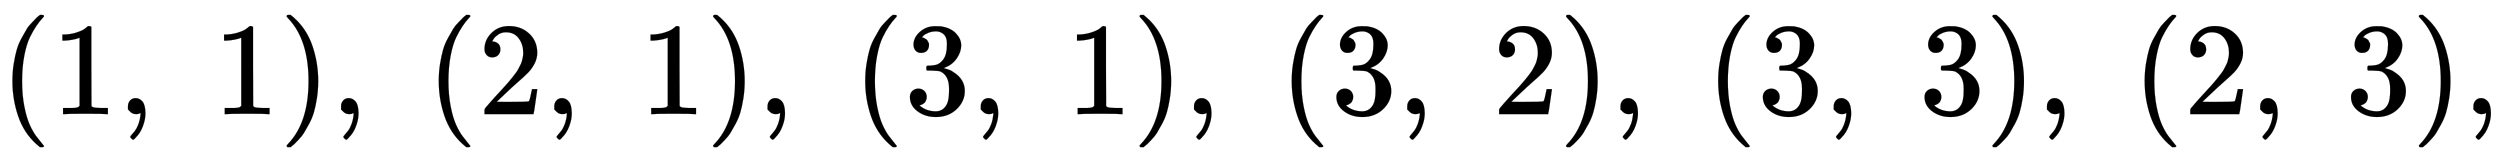
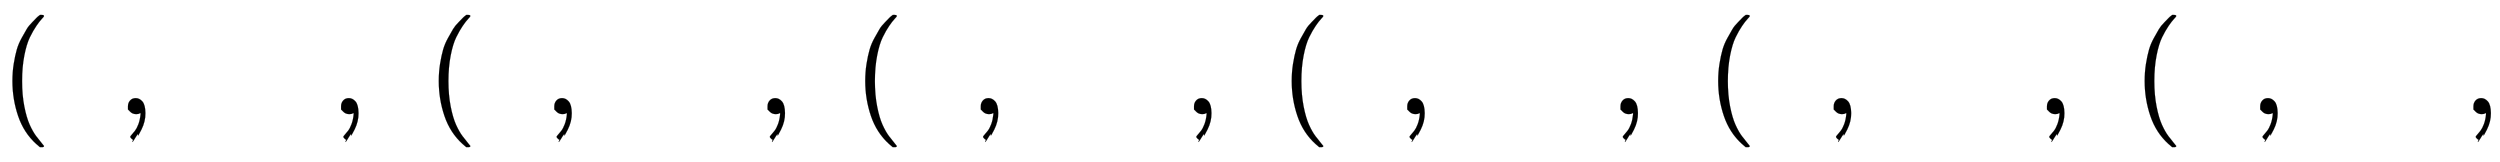
<svg xmlns="http://www.w3.org/2000/svg" xmlns:xlink="http://www.w3.org/1999/xlink" width="43.922ex" height="2.843ex" style="vertical-align: -0.838ex;" viewBox="0 -863.1 18910.9 1223.9" role="img" focusable="false" aria-labelledby="MathJax-SVG-1-Title">
  <title id="MathJax-SVG-1-Title">left parenthesis 1 comma 1 right parenthesis comma left parenthesis 2 comma 1 right parenthesis comma left parenthesis 3 comma 1 right parenthesis comma left parenthesis 3 comma 2 right parenthesis comma left parenthesis 3 comma 3 right parenthesis comma left parenthesis 2 comma 3 right parenthesis comma</title>
  <defs aria-hidden="true">
    <path stroke-width="1" id="E1-MJMAIN-28" d="M94 250Q94 319 104 381T127 488T164 576T202 643T244 695T277 729T302 750H315H319Q333 750 333 741Q333 738 316 720T275 667T226 581T184 443T167 250T184 58T225 -81T274 -167T316 -220T333 -241Q333 -250 318 -250H315H302L274 -226Q180 -141 137 -14T94 250Z" />
-     <path stroke-width="1" id="E1-MJMAIN-31" d="M213 578L200 573Q186 568 160 563T102 556H83V602H102Q149 604 189 617T245 641T273 663Q275 666 285 666Q294 666 302 660V361L303 61Q310 54 315 52T339 48T401 46H427V0H416Q395 3 257 3Q121 3 100 0H88V46H114Q136 46 152 46T177 47T193 50T201 52T207 57T213 61V578Z" />
-     <path stroke-width="1" id="E1-MJMAIN-2C" d="M78 35T78 60T94 103T137 121Q165 121 187 96T210 8Q210 -27 201 -60T180 -117T154 -158T130 -185T117 -194Q113 -194 104 -185T95 -172Q95 -168 106 -156T131 -126T157 -76T173 -3V9L172 8Q170 7 167 6T161 3T152 1T140 0Q113 0 96 17Z" />
-     <path stroke-width="1" id="E1-MJMAIN-29" d="M60 749L64 750Q69 750 74 750H86L114 726Q208 641 251 514T294 250Q294 182 284 119T261 12T224 -76T186 -143T145 -194T113 -227T90 -246Q87 -249 86 -250H74Q66 -250 63 -250T58 -247T55 -238Q56 -237 66 -225Q221 -64 221 250T66 725Q56 737 55 738Q55 746 60 749Z" />
-     <path stroke-width="1" id="E1-MJMAIN-32" d="M109 429Q82 429 66 447T50 491Q50 562 103 614T235 666Q326 666 387 610T449 465Q449 422 429 383T381 315T301 241Q265 210 201 149L142 93L218 92Q375 92 385 97Q392 99 409 186V189H449V186Q448 183 436 95T421 3V0H50V19V31Q50 38 56 46T86 81Q115 113 136 137Q145 147 170 174T204 211T233 244T261 278T284 308T305 340T320 369T333 401T340 431T343 464Q343 527 309 573T212 619Q179 619 154 602T119 569T109 550Q109 549 114 549Q132 549 151 535T170 489Q170 464 154 447T109 429Z" />
-     <path stroke-width="1" id="E1-MJMAIN-33" d="M127 463Q100 463 85 480T69 524Q69 579 117 622T233 665Q268 665 277 664Q351 652 390 611T430 522Q430 470 396 421T302 350L299 348Q299 347 308 345T337 336T375 315Q457 262 457 175Q457 96 395 37T238 -22Q158 -22 100 21T42 130Q42 158 60 175T105 193Q133 193 151 175T169 130Q169 119 166 110T159 94T148 82T136 74T126 70T118 67L114 66Q165 21 238 21Q293 21 321 74Q338 107 338 175V195Q338 290 274 322Q259 328 213 329L171 330L168 332Q166 335 166 348Q166 366 174 366Q202 366 232 371Q266 376 294 413T322 525V533Q322 590 287 612Q265 626 240 626Q208 626 181 615T143 592T132 580H135Q138 579 143 578T153 573T165 566T175 555T183 540T186 520Q186 498 172 481T127 463Z" />
+     <path stroke-width="1" id="E1-MJMAIN-2C" d="M78 35T78 60T94 103T137 121Q165 121 187 96T210 8T180 -117T154 -158T130 -185T117 -194Q113 -194 104 -185T95 -172Q95 -168 106 -156T131 -126T157 -76T173 -3V9L172 8Q170 7 167 6T161 3T152 1T140 0Q113 0 96 17Z" />
  </defs>
  <g stroke="currentColor" fill="currentColor" stroke-width="0" transform="matrix(1 0 0 -1 0 0)" aria-hidden="true">
    <use xlink:href="#E1-MJMAIN-28" x="0" y="0" />
    <use xlink:href="#E1-MJMAIN-31" x="389" y="0" />
    <use xlink:href="#E1-MJMAIN-2C" x="890" y="0" />
    <use xlink:href="#E1-MJMAIN-31" x="1612" y="0" />
    <use xlink:href="#E1-MJMAIN-29" x="2113" y="0" />
    <use xlink:href="#E1-MJMAIN-2C" x="2502" y="0" />
    <use xlink:href="#E1-MJMAIN-28" x="3225" y="0" />
    <use xlink:href="#E1-MJMAIN-32" x="3615" y="0" />
    <use xlink:href="#E1-MJMAIN-2C" x="4115" y="0" />
    <use xlink:href="#E1-MJMAIN-31" x="4838" y="0" />
    <use xlink:href="#E1-MJMAIN-29" x="5339" y="0" />
    <use xlink:href="#E1-MJMAIN-2C" x="5728" y="0" />
    <use xlink:href="#E1-MJMAIN-28" x="6451" y="0" />
    <use xlink:href="#E1-MJMAIN-33" x="6841" y="0" />
    <use xlink:href="#E1-MJMAIN-2C" x="7341" y="0" />
    <use xlink:href="#E1-MJMAIN-31" x="8064" y="0" />
    <use xlink:href="#E1-MJMAIN-29" x="8565" y="0" />
    <use xlink:href="#E1-MJMAIN-2C" x="8954" y="0" />
    <use xlink:href="#E1-MJMAIN-28" x="9677" y="0" />
    <use xlink:href="#E1-MJMAIN-33" x="10067" y="0" />
    <use xlink:href="#E1-MJMAIN-2C" x="10567" y="0" />
    <use xlink:href="#E1-MJMAIN-32" x="11290" y="0" />
    <use xlink:href="#E1-MJMAIN-29" x="11791" y="0" />
    <use xlink:href="#E1-MJMAIN-2C" x="12180" y="0" />
    <use xlink:href="#E1-MJMAIN-28" x="12903" y="0" />
    <use xlink:href="#E1-MJMAIN-33" x="13293" y="0" />
    <use xlink:href="#E1-MJMAIN-2C" x="13793" y="0" />
    <use xlink:href="#E1-MJMAIN-33" x="14516" y="0" />
    <use xlink:href="#E1-MJMAIN-29" x="15016" y="0" />
    <use xlink:href="#E1-MJMAIN-2C" x="15406" y="0" />
    <use xlink:href="#E1-MJMAIN-28" x="16129" y="0" />
    <use xlink:href="#E1-MJMAIN-32" x="16518" y="0" />
    <use xlink:href="#E1-MJMAIN-2C" x="17019" y="0" />
    <use xlink:href="#E1-MJMAIN-33" x="17742" y="0" />
    <use xlink:href="#E1-MJMAIN-29" x="18242" y="0" />
    <use xlink:href="#E1-MJMAIN-2C" x="18632" y="0" />
  </g>
</svg>